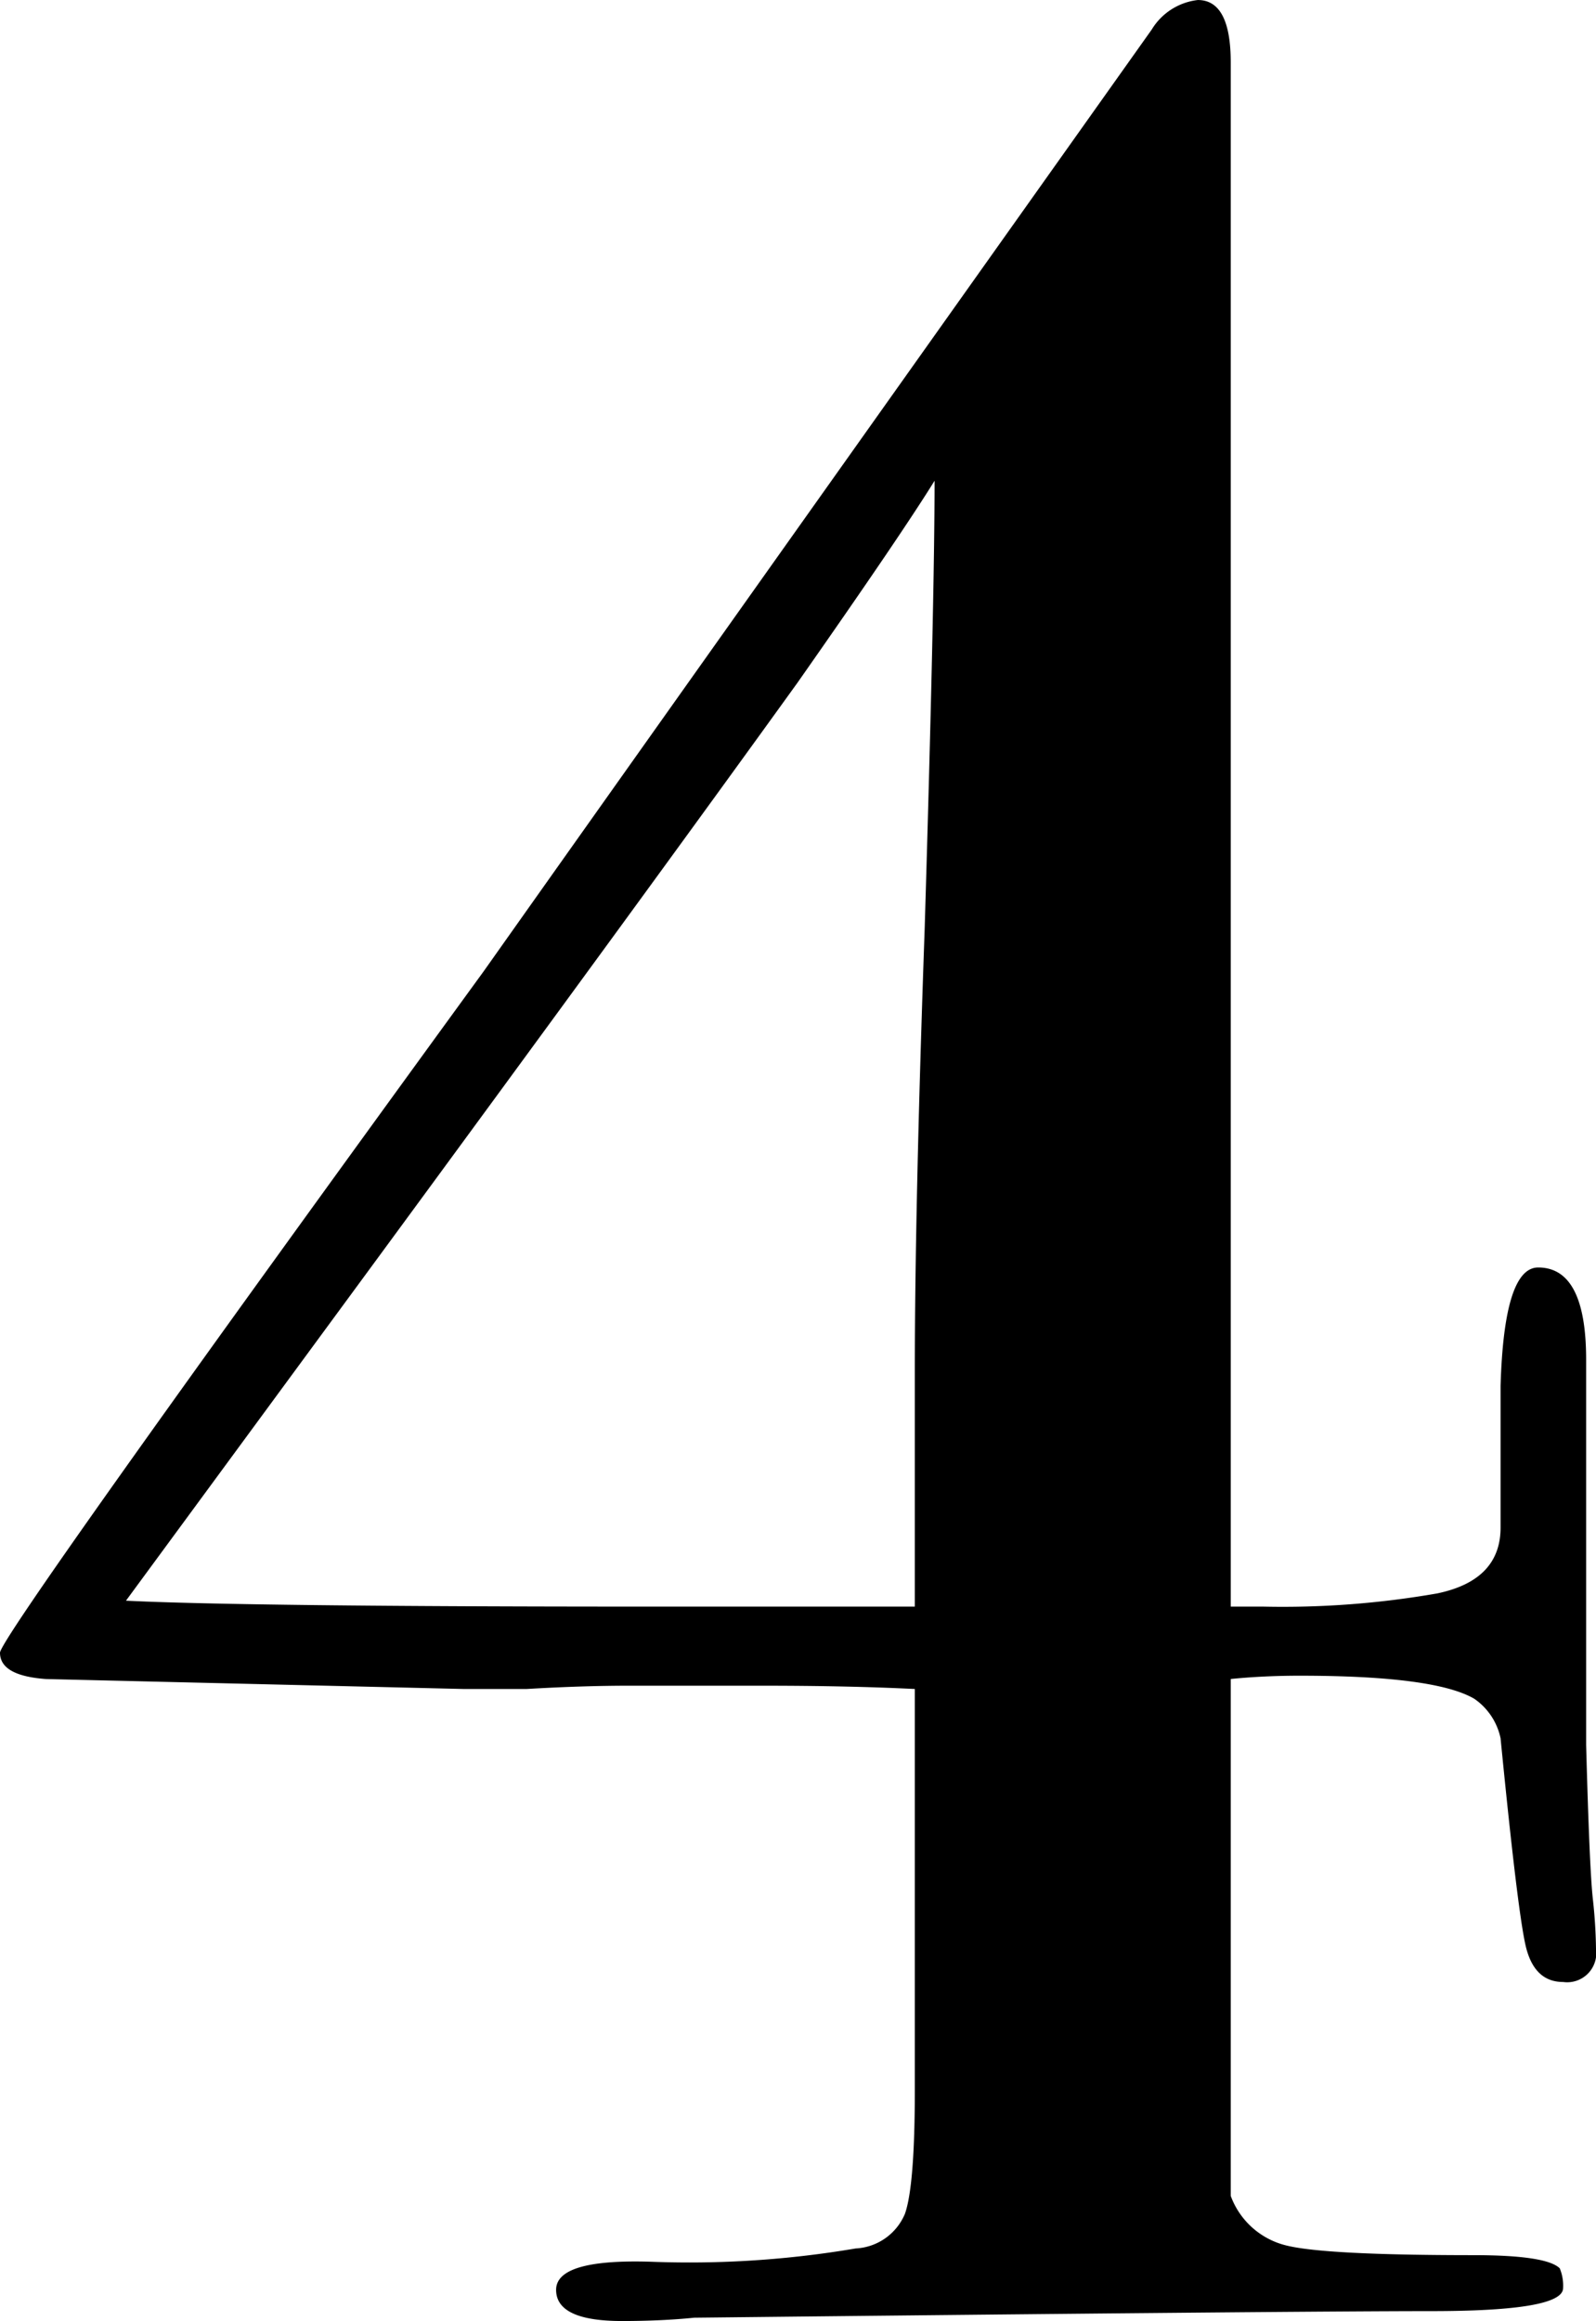
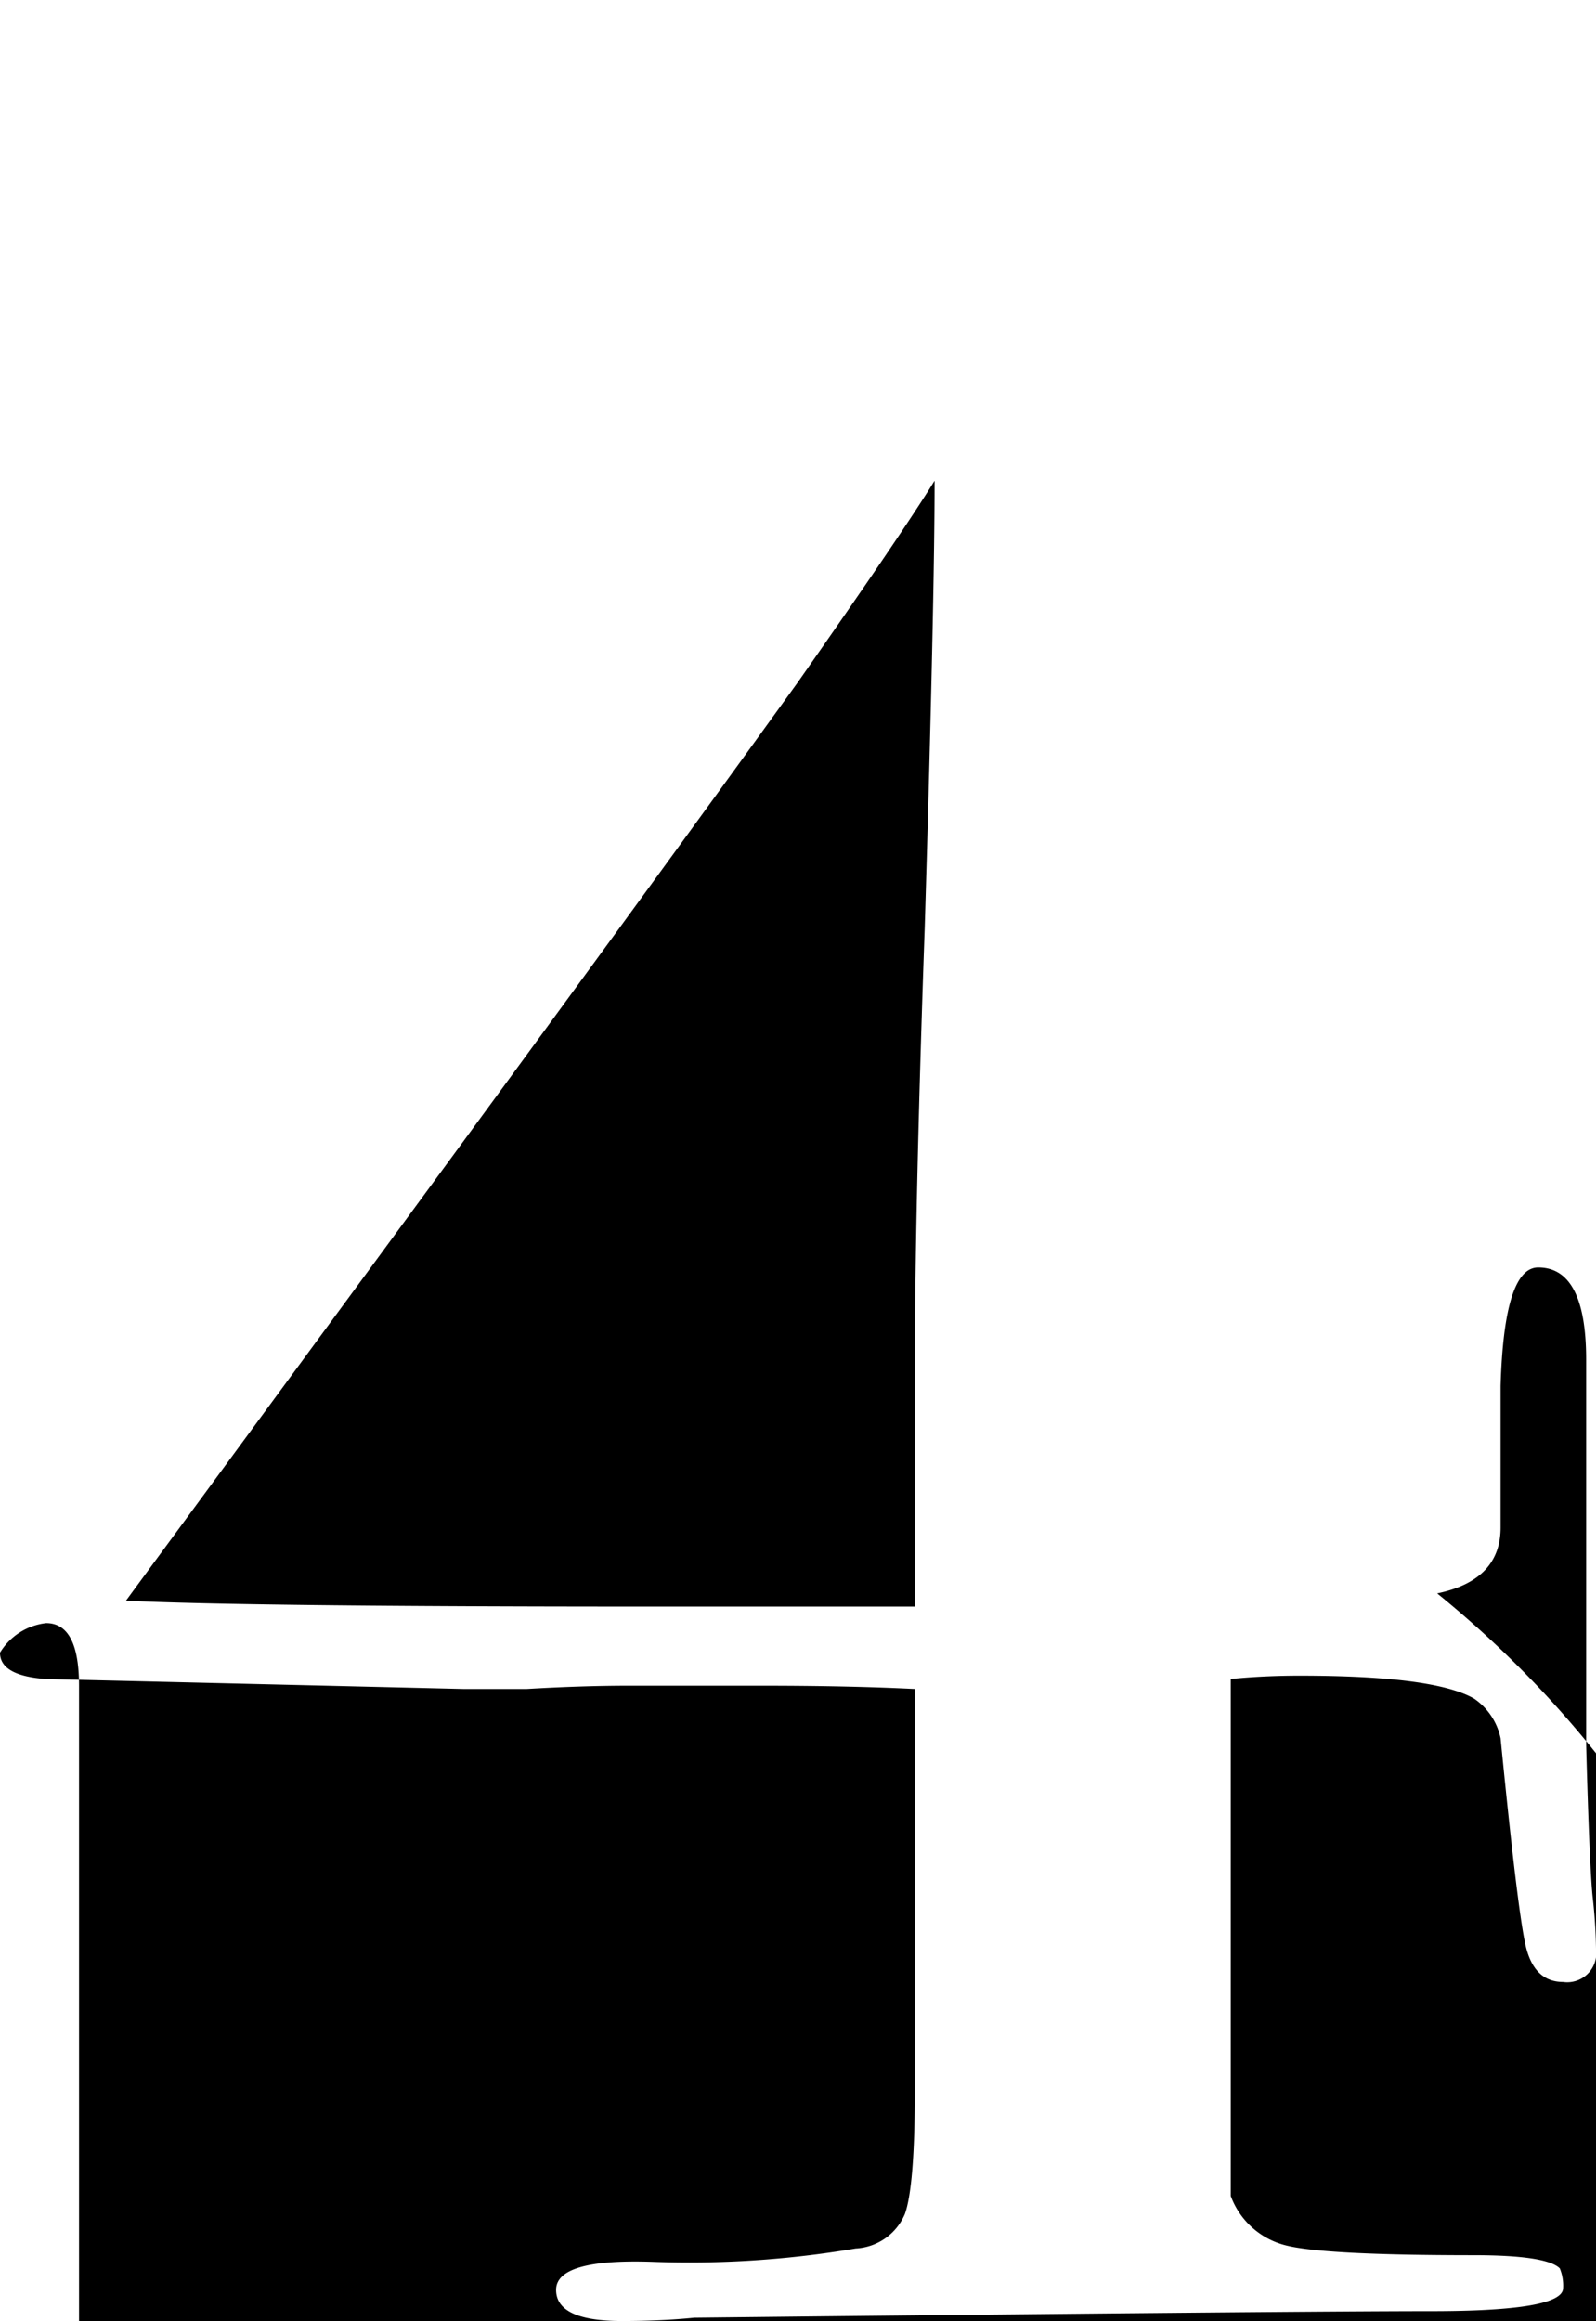
<svg xmlns="http://www.w3.org/2000/svg" width="92.872" height="135" viewBox="0 0 92.872 135">
-   <path id="plan_number04-pc" d="M96.482-20.018A1.693,1.693,0,0,1,94.567-18.1q-1.723,0-2.2-2.2T90.929-32.274a3.718,3.718,0,0,0-1.532-2.3q-2.3-1.34-10.149-1.34-2.106,0-4.021.191V-5.657a4.6,4.6,0,0,0,3.191,2.872q2.225.574,10.928.574,4.255,0,5.027.766a2.631,2.631,0,0,1,.194,1.149q0,1.34-7.66,1.34t-42.894.383Q42.1,1.62,39.8,1.62q-3.83,0-3.83-1.813t5.553-1.634A57.867,57.867,0,0,0,53.4-2.6,3.289,3.289,0,0,0,56.27-4.62q.574-1.638.574-7.221v-23.3q-3.83-.191-8.809-.191H40.184q-2.681,0-5.936.191H30.61L6.291-35.72Q3.61-35.912,3.61-37.252q0-.957,28.149-39.638,8.809-12.45,38.869-54.769a3.619,3.619,0,0,1,2.684-1.72q1.915,0,1.915,3.632v89.814h1.891A52.273,52.273,0,0,0,87.24-40.7q3.689-.766,3.689-3.83v-8.234q.2-6.894,2.19-6.894,2.789,0,2.789,5.362v22.4q.191,7.085.383,8.9A29.53,29.53,0,0,1,96.482-20.018Zm-38.489-85.4q-1.9,3.079-7.968,11.735Q41.606-82,24.575-58.825L10.94-40.277q7.076.344,30.411.344H56.844v-13.6q0-9.574.574-25.851Q57.993-98.529,57.993-105.423Z" transform="translate(-3.61 133.38)" />
+   <path id="plan_number04-pc" d="M96.482-20.018A1.693,1.693,0,0,1,94.567-18.1q-1.723,0-2.2-2.2T90.929-32.274a3.718,3.718,0,0,0-1.532-2.3q-2.3-1.34-10.149-1.34-2.106,0-4.021.191V-5.657a4.6,4.6,0,0,0,3.191,2.872q2.225.574,10.928.574,4.255,0,5.027.766a2.631,2.631,0,0,1,.194,1.149q0,1.34-7.66,1.34t-42.894.383Q42.1,1.62,39.8,1.62q-3.83,0-3.83-1.813t5.553-1.634A57.867,57.867,0,0,0,53.4-2.6,3.289,3.289,0,0,0,56.27-4.62q.574-1.638.574-7.221v-23.3q-3.83-.191-8.809-.191H40.184q-2.681,0-5.936.191H30.61L6.291-35.72Q3.61-35.912,3.61-37.252a3.619,3.619,0,0,1,2.684-1.72q1.915,0,1.915,3.632v89.814h1.891A52.273,52.273,0,0,0,87.24-40.7q3.689-.766,3.689-3.83v-8.234q.2-6.894,2.19-6.894,2.789,0,2.789,5.362v22.4q.191,7.085.383,8.9A29.53,29.53,0,0,1,96.482-20.018Zm-38.489-85.4q-1.9,3.079-7.968,11.735Q41.606-82,24.575-58.825L10.94-40.277q7.076.344,30.411.344H56.844v-13.6q0-9.574.574-25.851Q57.993-98.529,57.993-105.423Z" transform="translate(-3.61 133.38)" />
</svg>